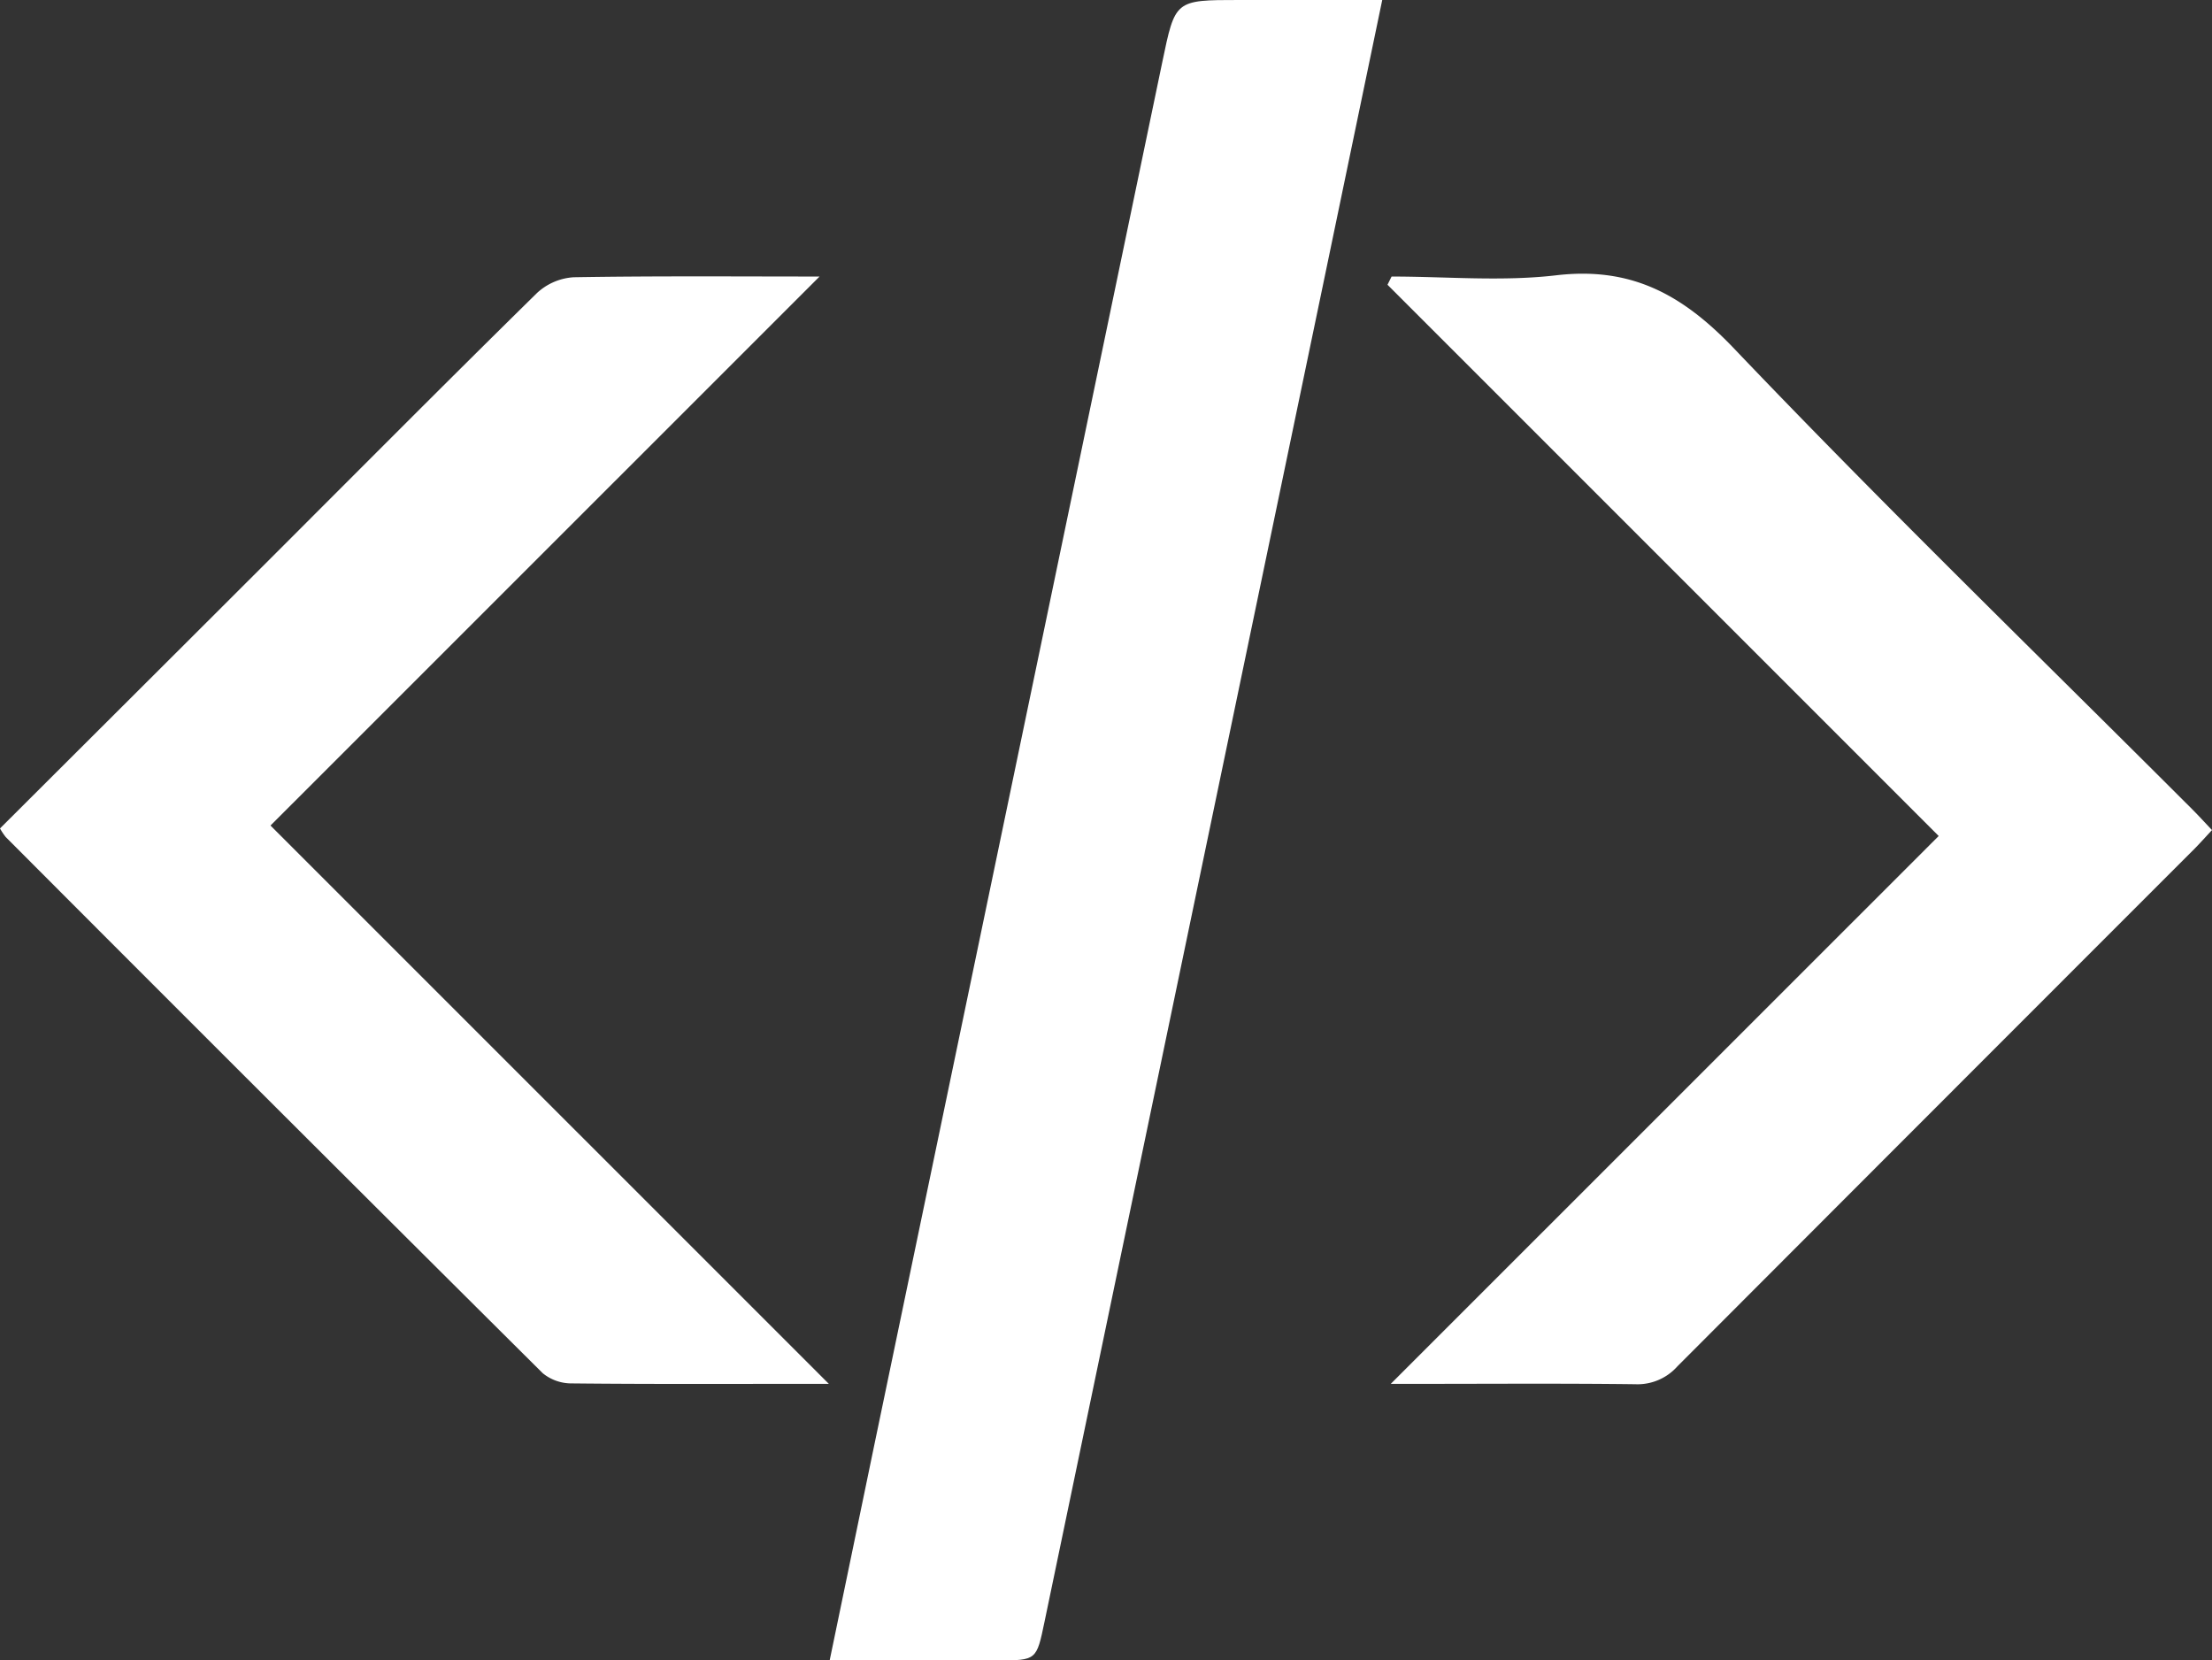
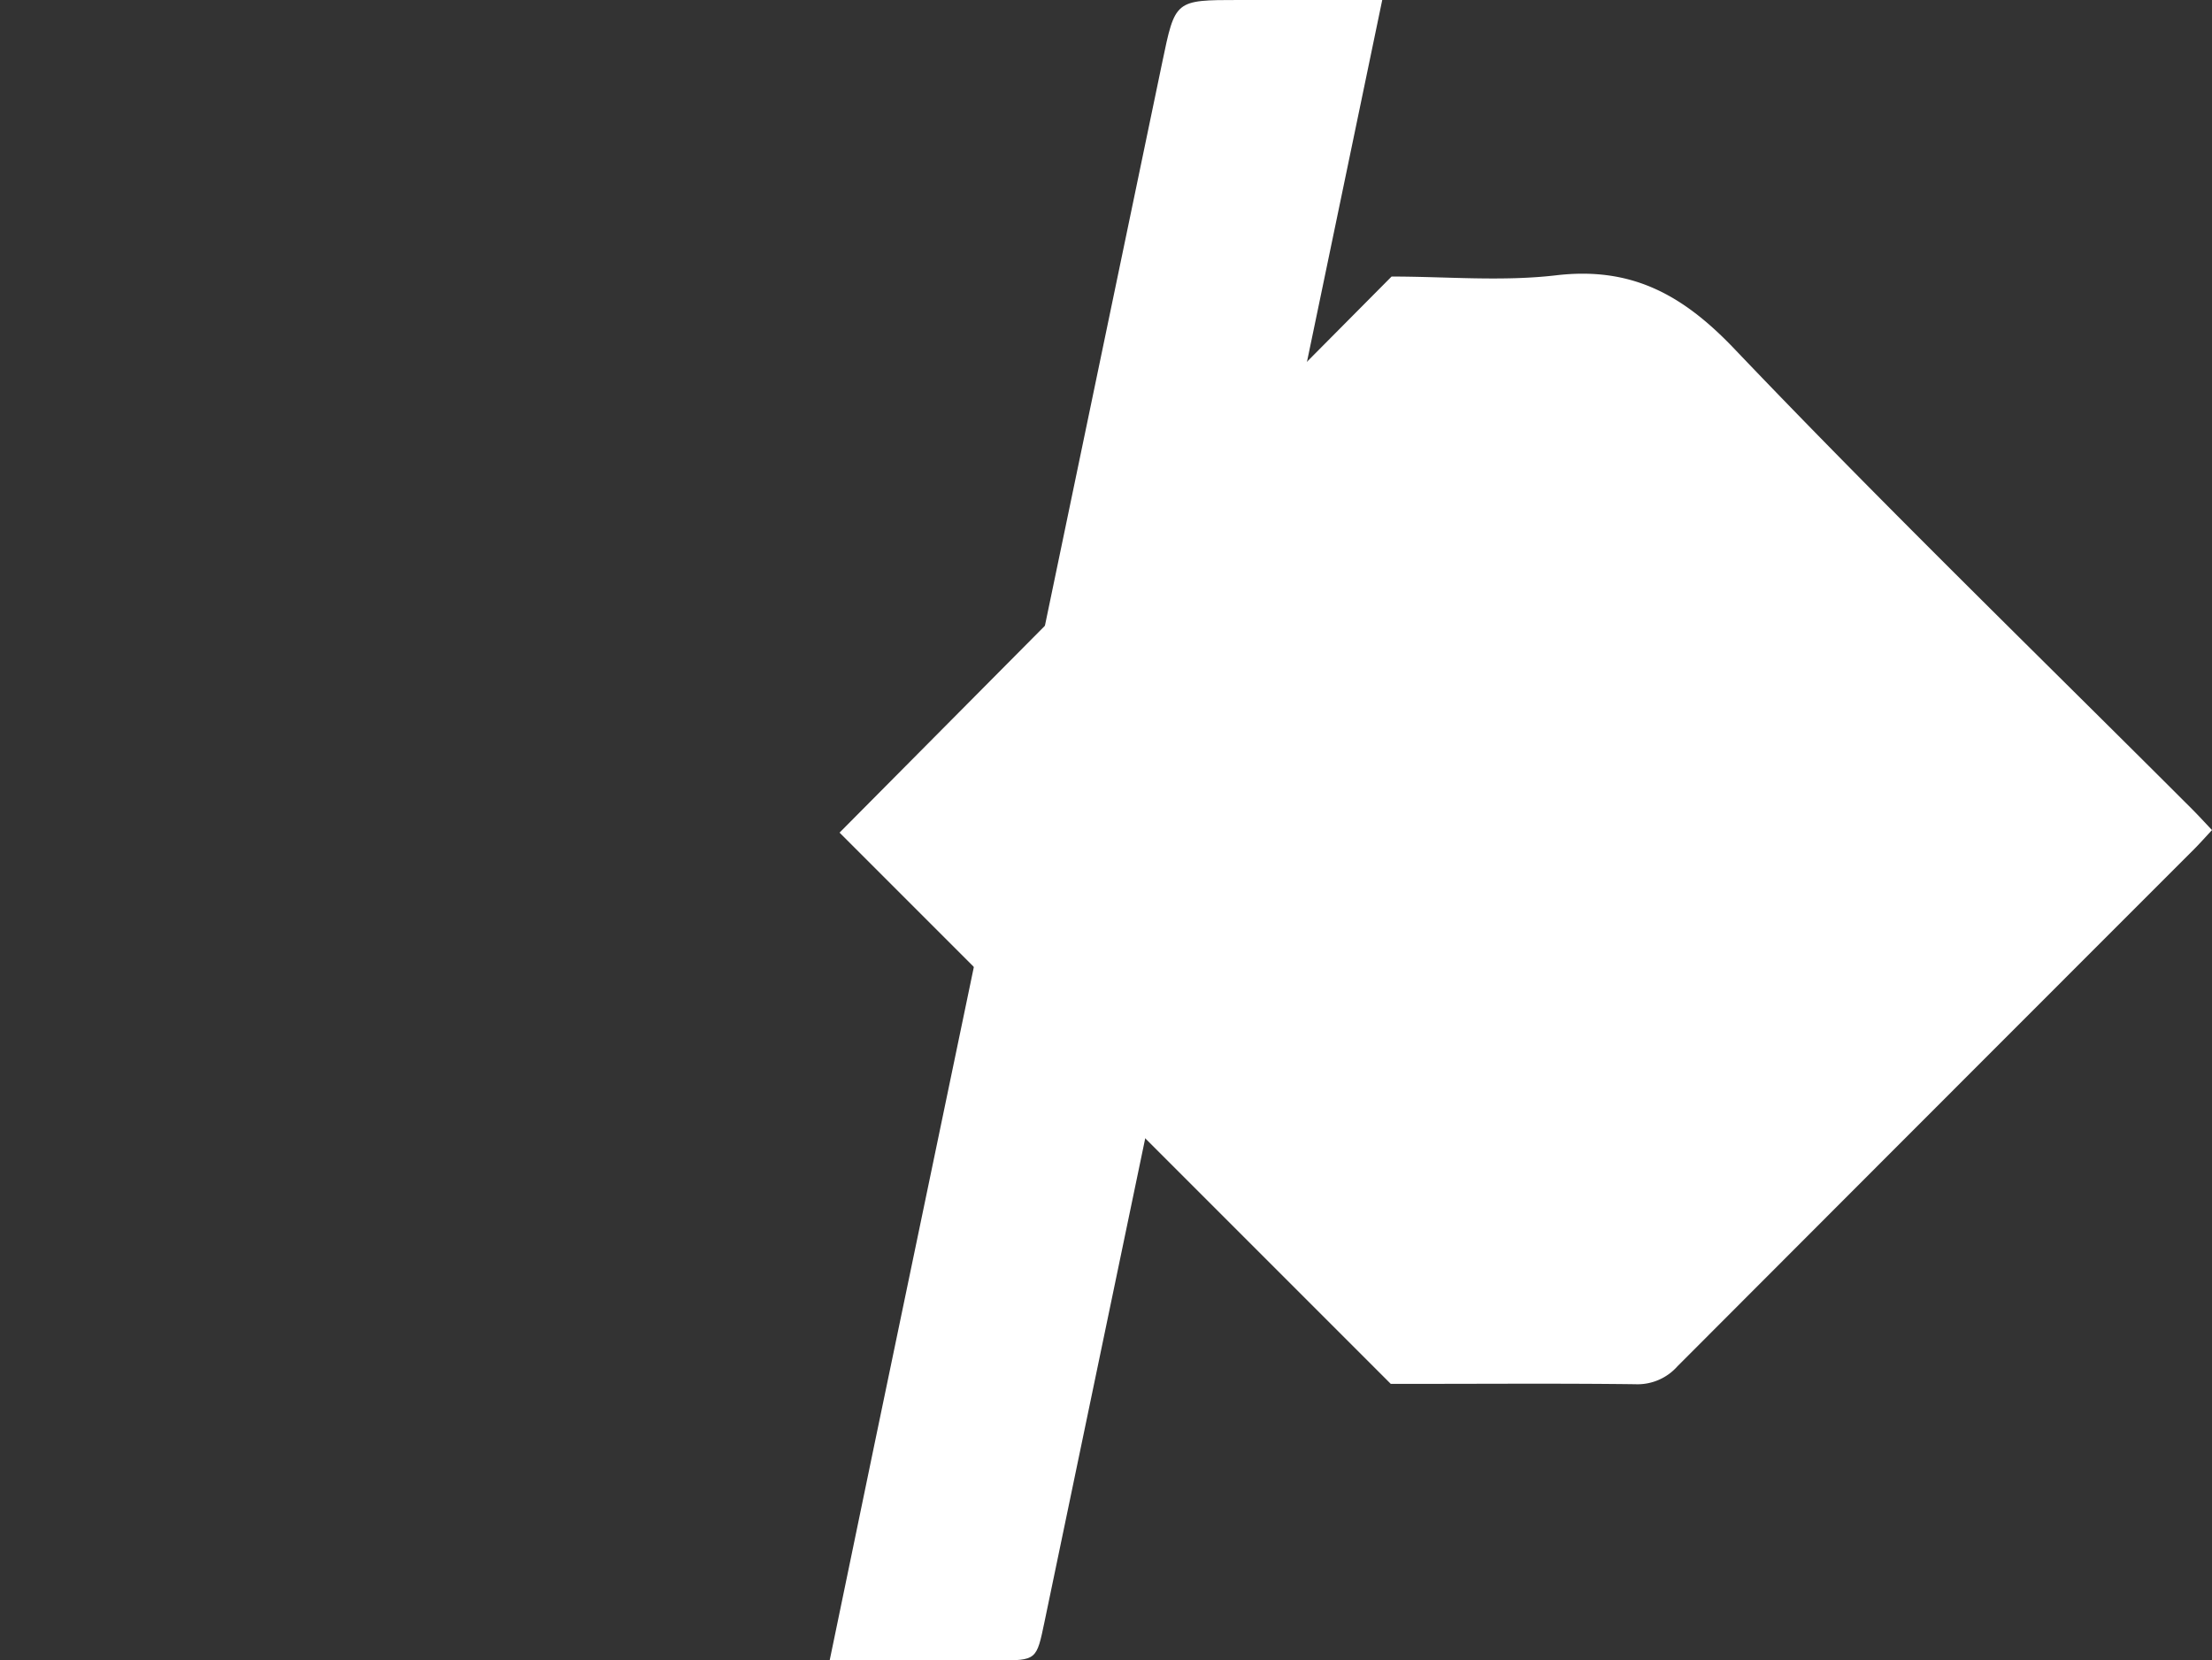
<svg xmlns="http://www.w3.org/2000/svg" viewBox="0 0 433.41 325.31">
  <rect x="0" y="0" width="433.41" height="325.31" fill="#333333" stroke="none" />
  <defs>
    <style>.cls-1{fill:#fff;}</style>
  </defs>
  <g id="Capa_2" data-name="Capa 2">
    <g id="Capa_1-2" data-name="Capa 1">
      <path class="cls-1" d="M270.83,0c-4,19.28-7.85,37.8-11.71,56.31Q231.9,187,204.67,317.69c-1.59,7.6-1.52,7.62-9.3,7.62H162.56c3-14.33,5.81-28.14,8.69-41.93q28.23-135.57,56.47-271.14C230.27,0,230.16,0,242.75,0Z" />
-       <path class="cls-1" d="M0,162.31c16.72-16.68,33.21-33.11,49.68-49.57,18.48-18.45,36.88-37,55.5-55.3a11.61,11.61,0,0,1,7.24-3.12c16.08-.27,32.17-.14,48.16-.14L53,161.74,162.4,271.13H157c-15,0-29.95.07-44.92-.09a8.9,8.9,0,0,1-5.74-2Q53.63,216.64,1.13,164A12.16,12.16,0,0,1,0,162.31Z" />
-       <path class="cls-1" d="M272.66,54.18c10.75,0,21.62,1,32.22-.24,14.78-1.74,24.81,3.78,34.92,14.38,29.26,30.69,59.73,60.23,89.72,90.22,1.27,1.27,2.48,2.6,3.89,4.09-1.29,1.38-2.37,2.6-3.52,3.76Q379.27,217,328.66,267.7a10.45,10.45,0,0,1-8.25,3.5c-14.47-.18-28.94-.07-43.42-.07H272.5L379.86,163.79l-108-108Z" />
+       <path class="cls-1" d="M272.66,54.18c10.75,0,21.62,1,32.22-.24,14.78-1.74,24.81,3.78,34.92,14.38,29.26,30.69,59.73,60.23,89.72,90.22,1.27,1.27,2.48,2.6,3.89,4.09-1.29,1.38-2.37,2.6-3.52,3.76Q379.27,217,328.66,267.7a10.45,10.45,0,0,1-8.25,3.5c-14.47-.18-28.94-.07-43.42-.07H272.5l-108-108Z" />
    </g>
  </g>
</svg>